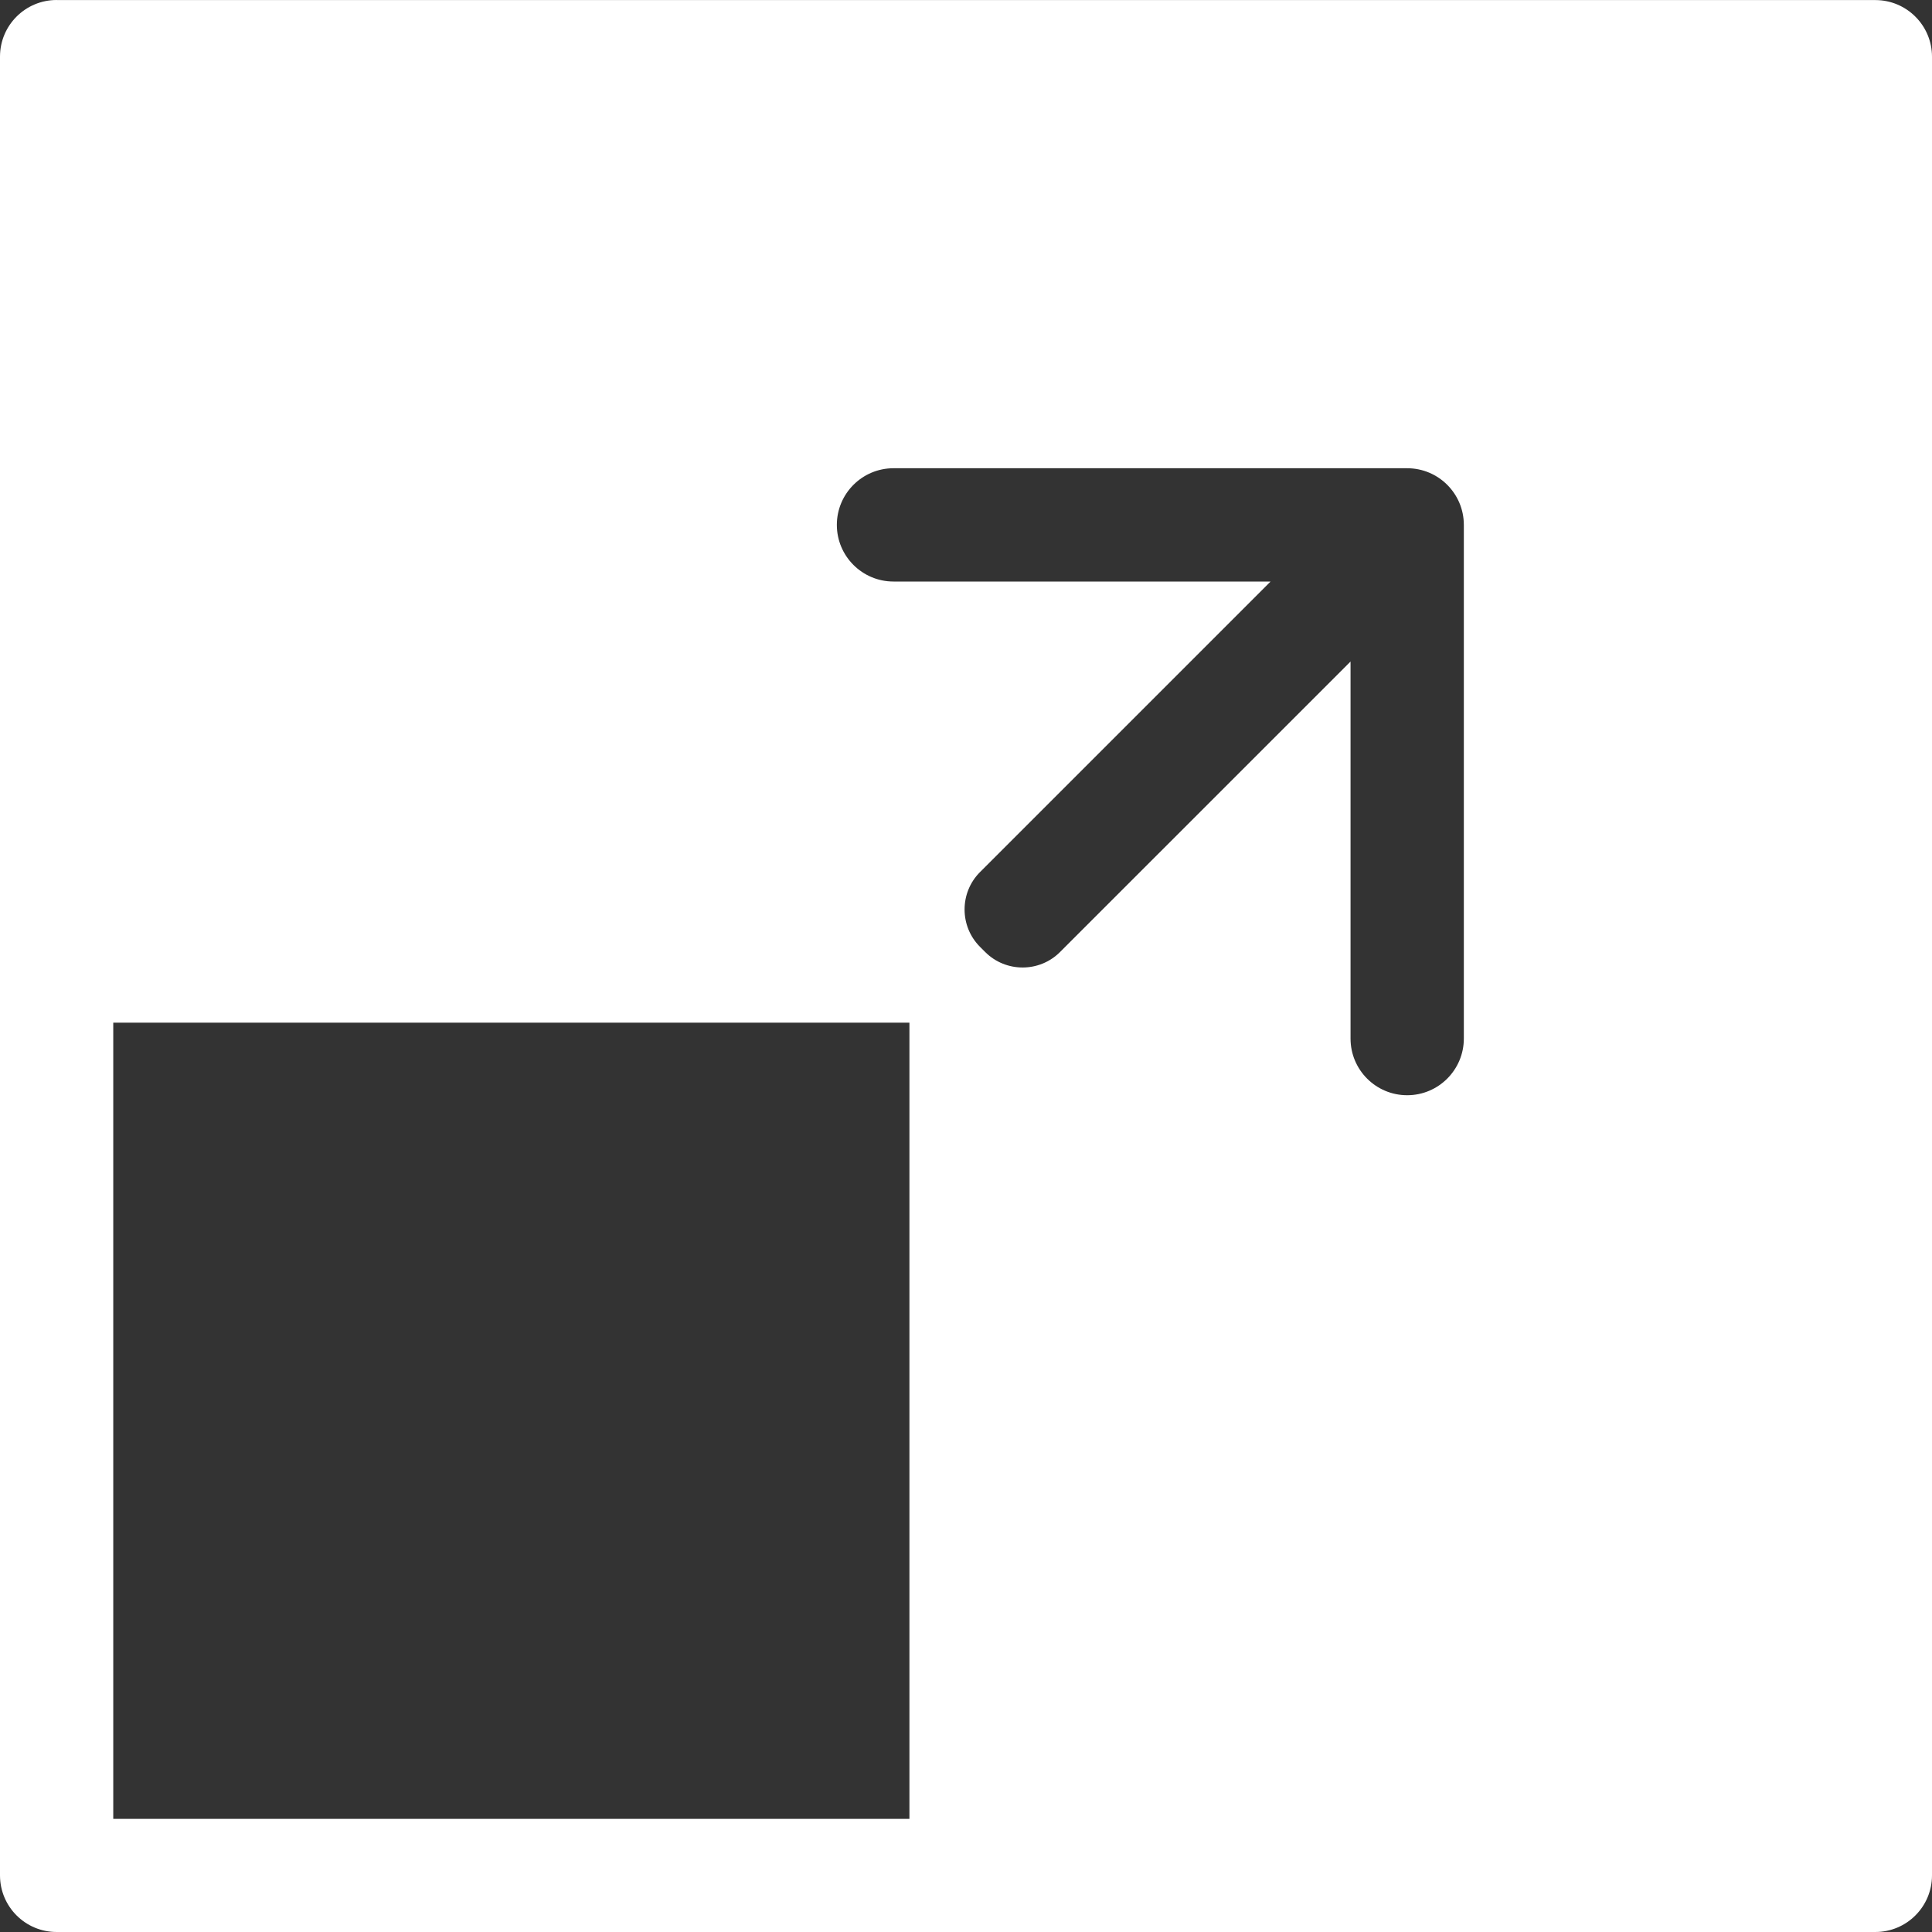
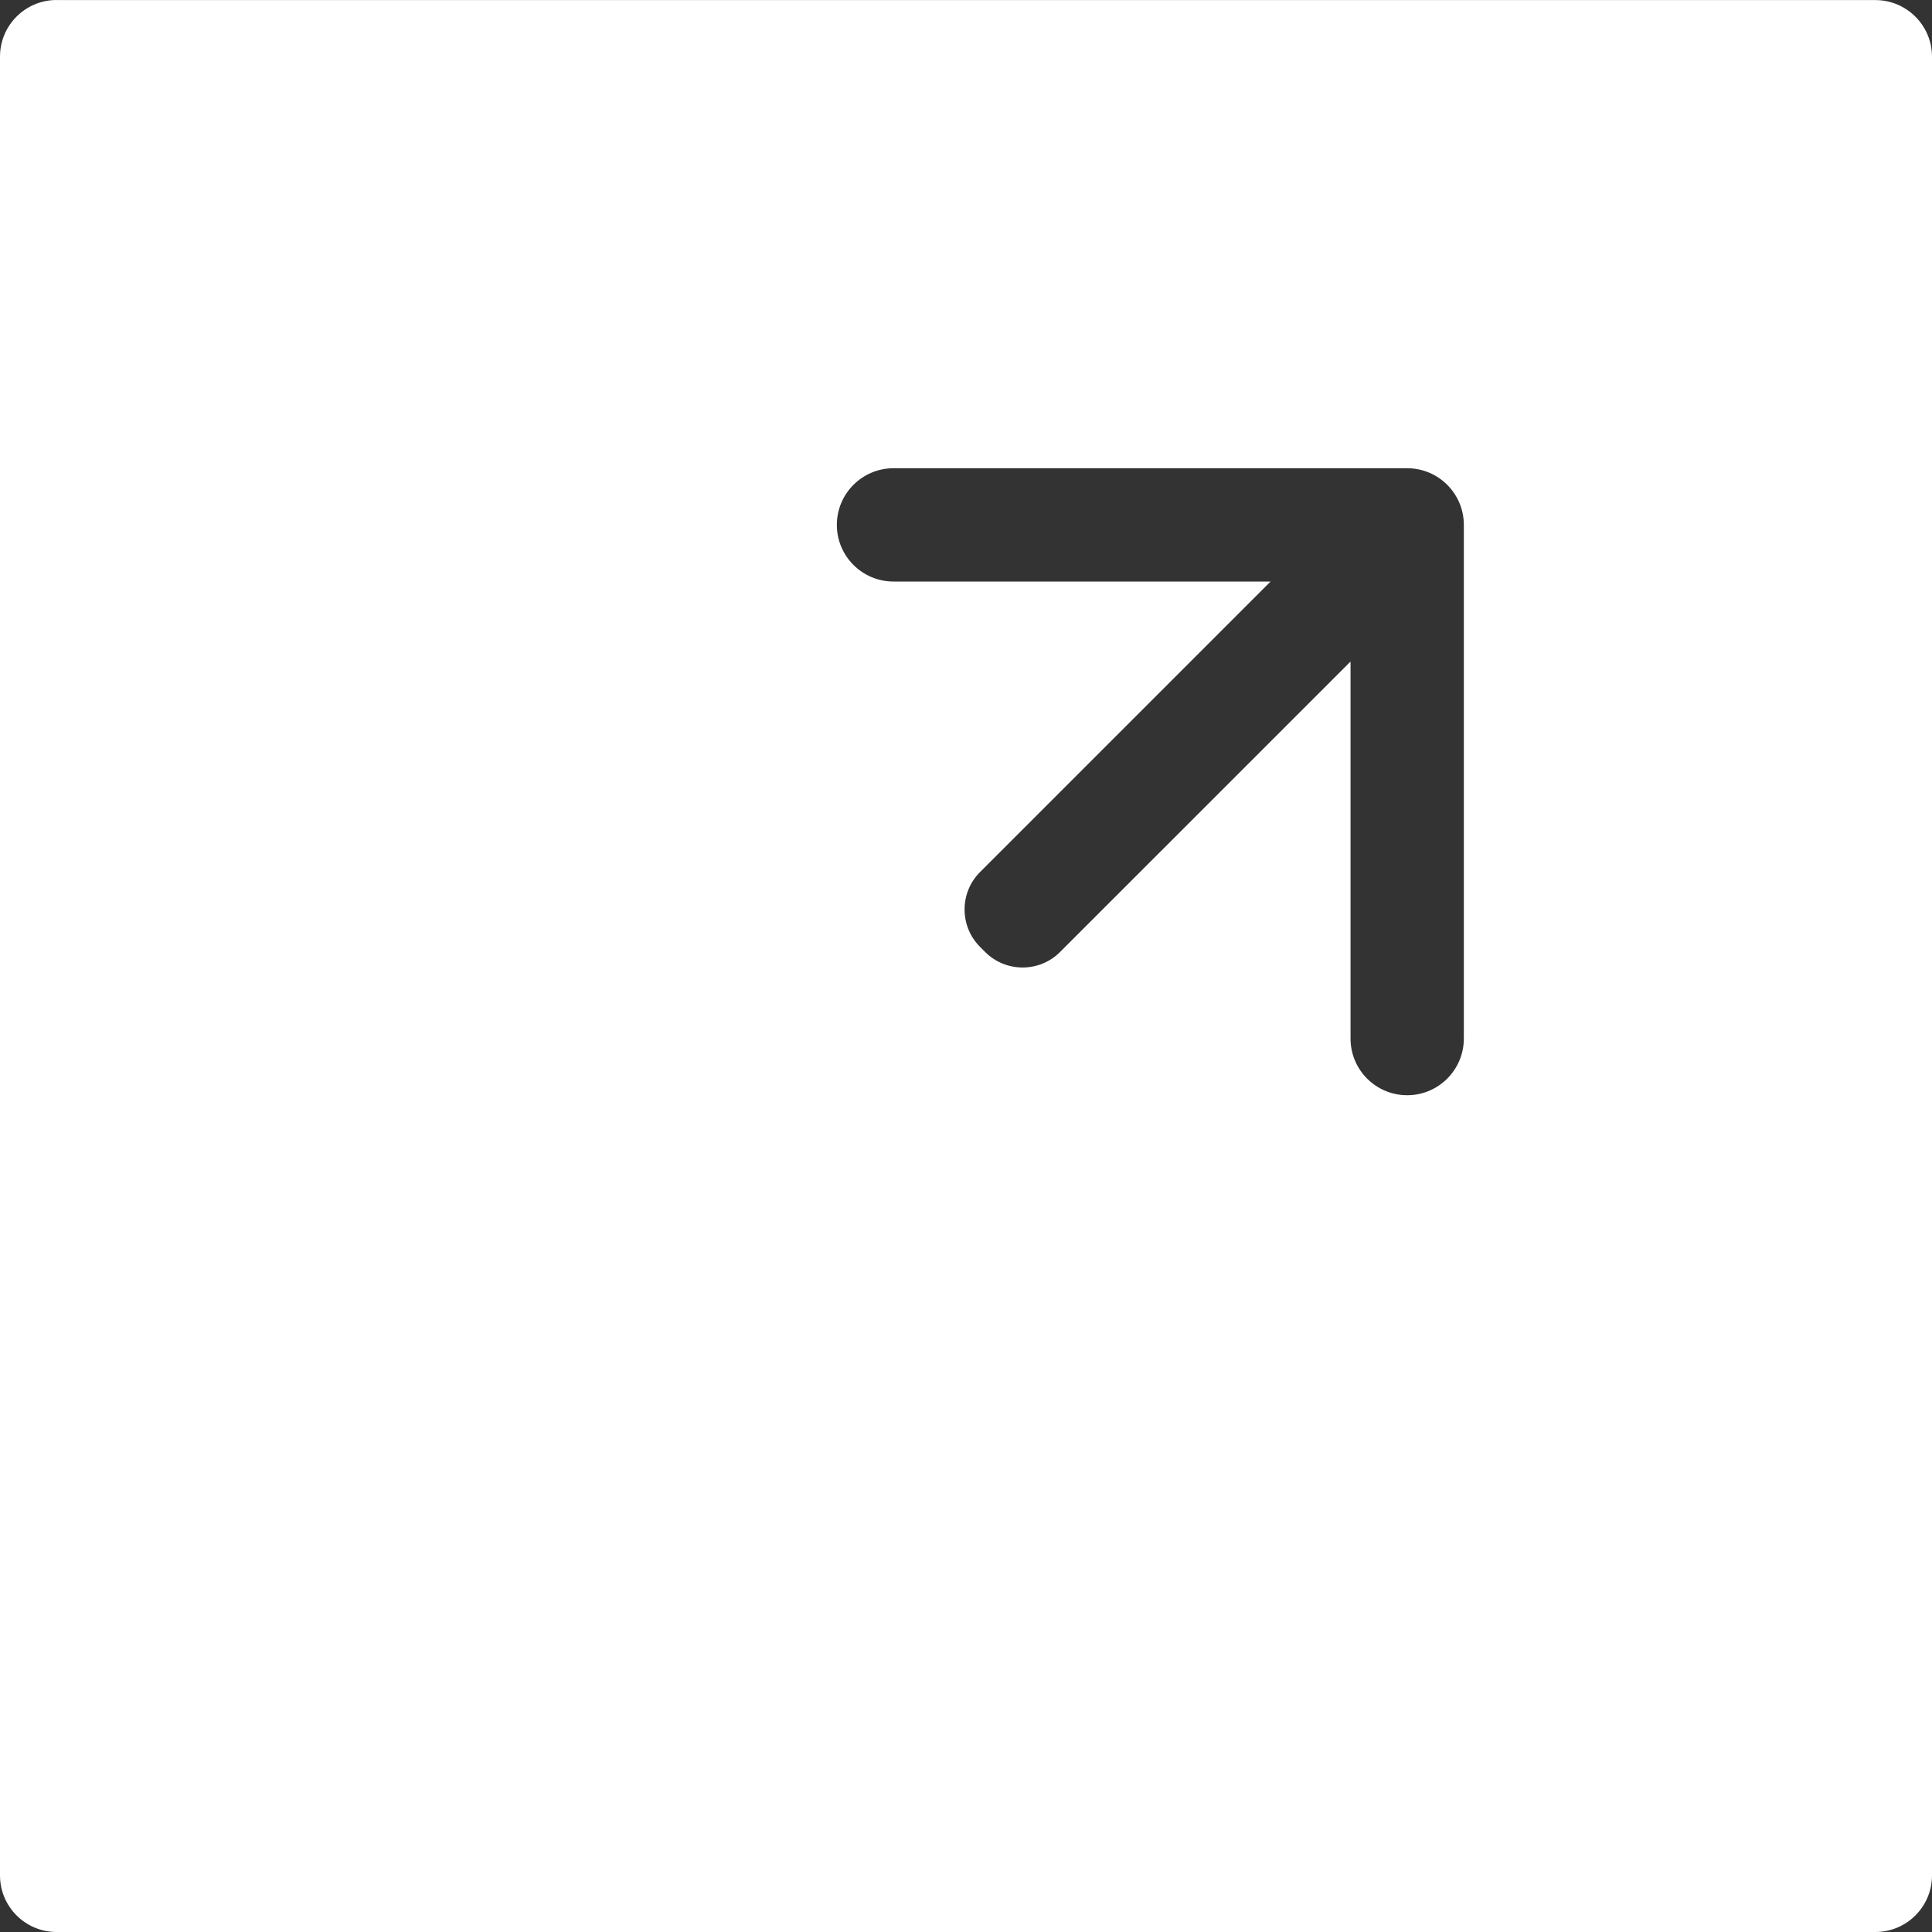
<svg xmlns="http://www.w3.org/2000/svg" width="53" height="53" viewBox="0 0 53 53" fill="none">
  <rect x="0" y="0" width="53" height="53" fill="#333333" stroke="none" />
-   <path fill-rule="evenodd" clip-rule="evenodd" d="M1.556 0.002H51.446C52.304 0.002 53 0.698 53 1.556V51.446C53 52.304 52.305 53 51.446 53H1.554C0.695 53 0 52.305 0 51.446V1.554C0 0.695 0.695 0 1.554 0L1.556 0.002ZM27.028 26.118L26.884 25.974C26.32 25.41 26.32 24.488 26.884 23.924L34.855 15.953H24.511C23.655 15.953 22.957 15.258 22.957 14.399C22.957 13.542 23.653 12.845 24.511 12.845H38.603C39.46 12.845 40.157 13.54 40.157 14.399V28.491C40.157 29.347 39.462 30.045 38.603 30.045C37.744 30.045 37.049 29.349 37.049 28.491V18.148L29.078 26.118C28.514 26.682 27.592 26.682 27.028 26.118ZM24.948 28.054H3.107V49.896H24.948V28.054Z" fill="white" />
+   <path fill-rule="evenodd" clip-rule="evenodd" d="M1.556 0.002H51.446C52.304 0.002 53 0.698 53 1.556V51.446C53 52.304 52.305 53 51.446 53H1.554C0.695 53 0 52.305 0 51.446V1.554C0 0.695 0.695 0 1.554 0L1.556 0.002ZM27.028 26.118L26.884 25.974C26.32 25.41 26.32 24.488 26.884 23.924L34.855 15.953H24.511C23.655 15.953 22.957 15.258 22.957 14.399C22.957 13.542 23.653 12.845 24.511 12.845H38.603C39.46 12.845 40.157 13.54 40.157 14.399V28.491C40.157 29.347 39.462 30.045 38.603 30.045C37.744 30.045 37.049 29.349 37.049 28.491V18.148L29.078 26.118C28.514 26.682 27.592 26.682 27.028 26.118ZM24.948 28.054H3.107V49.896V28.054Z" fill="white" />
</svg>